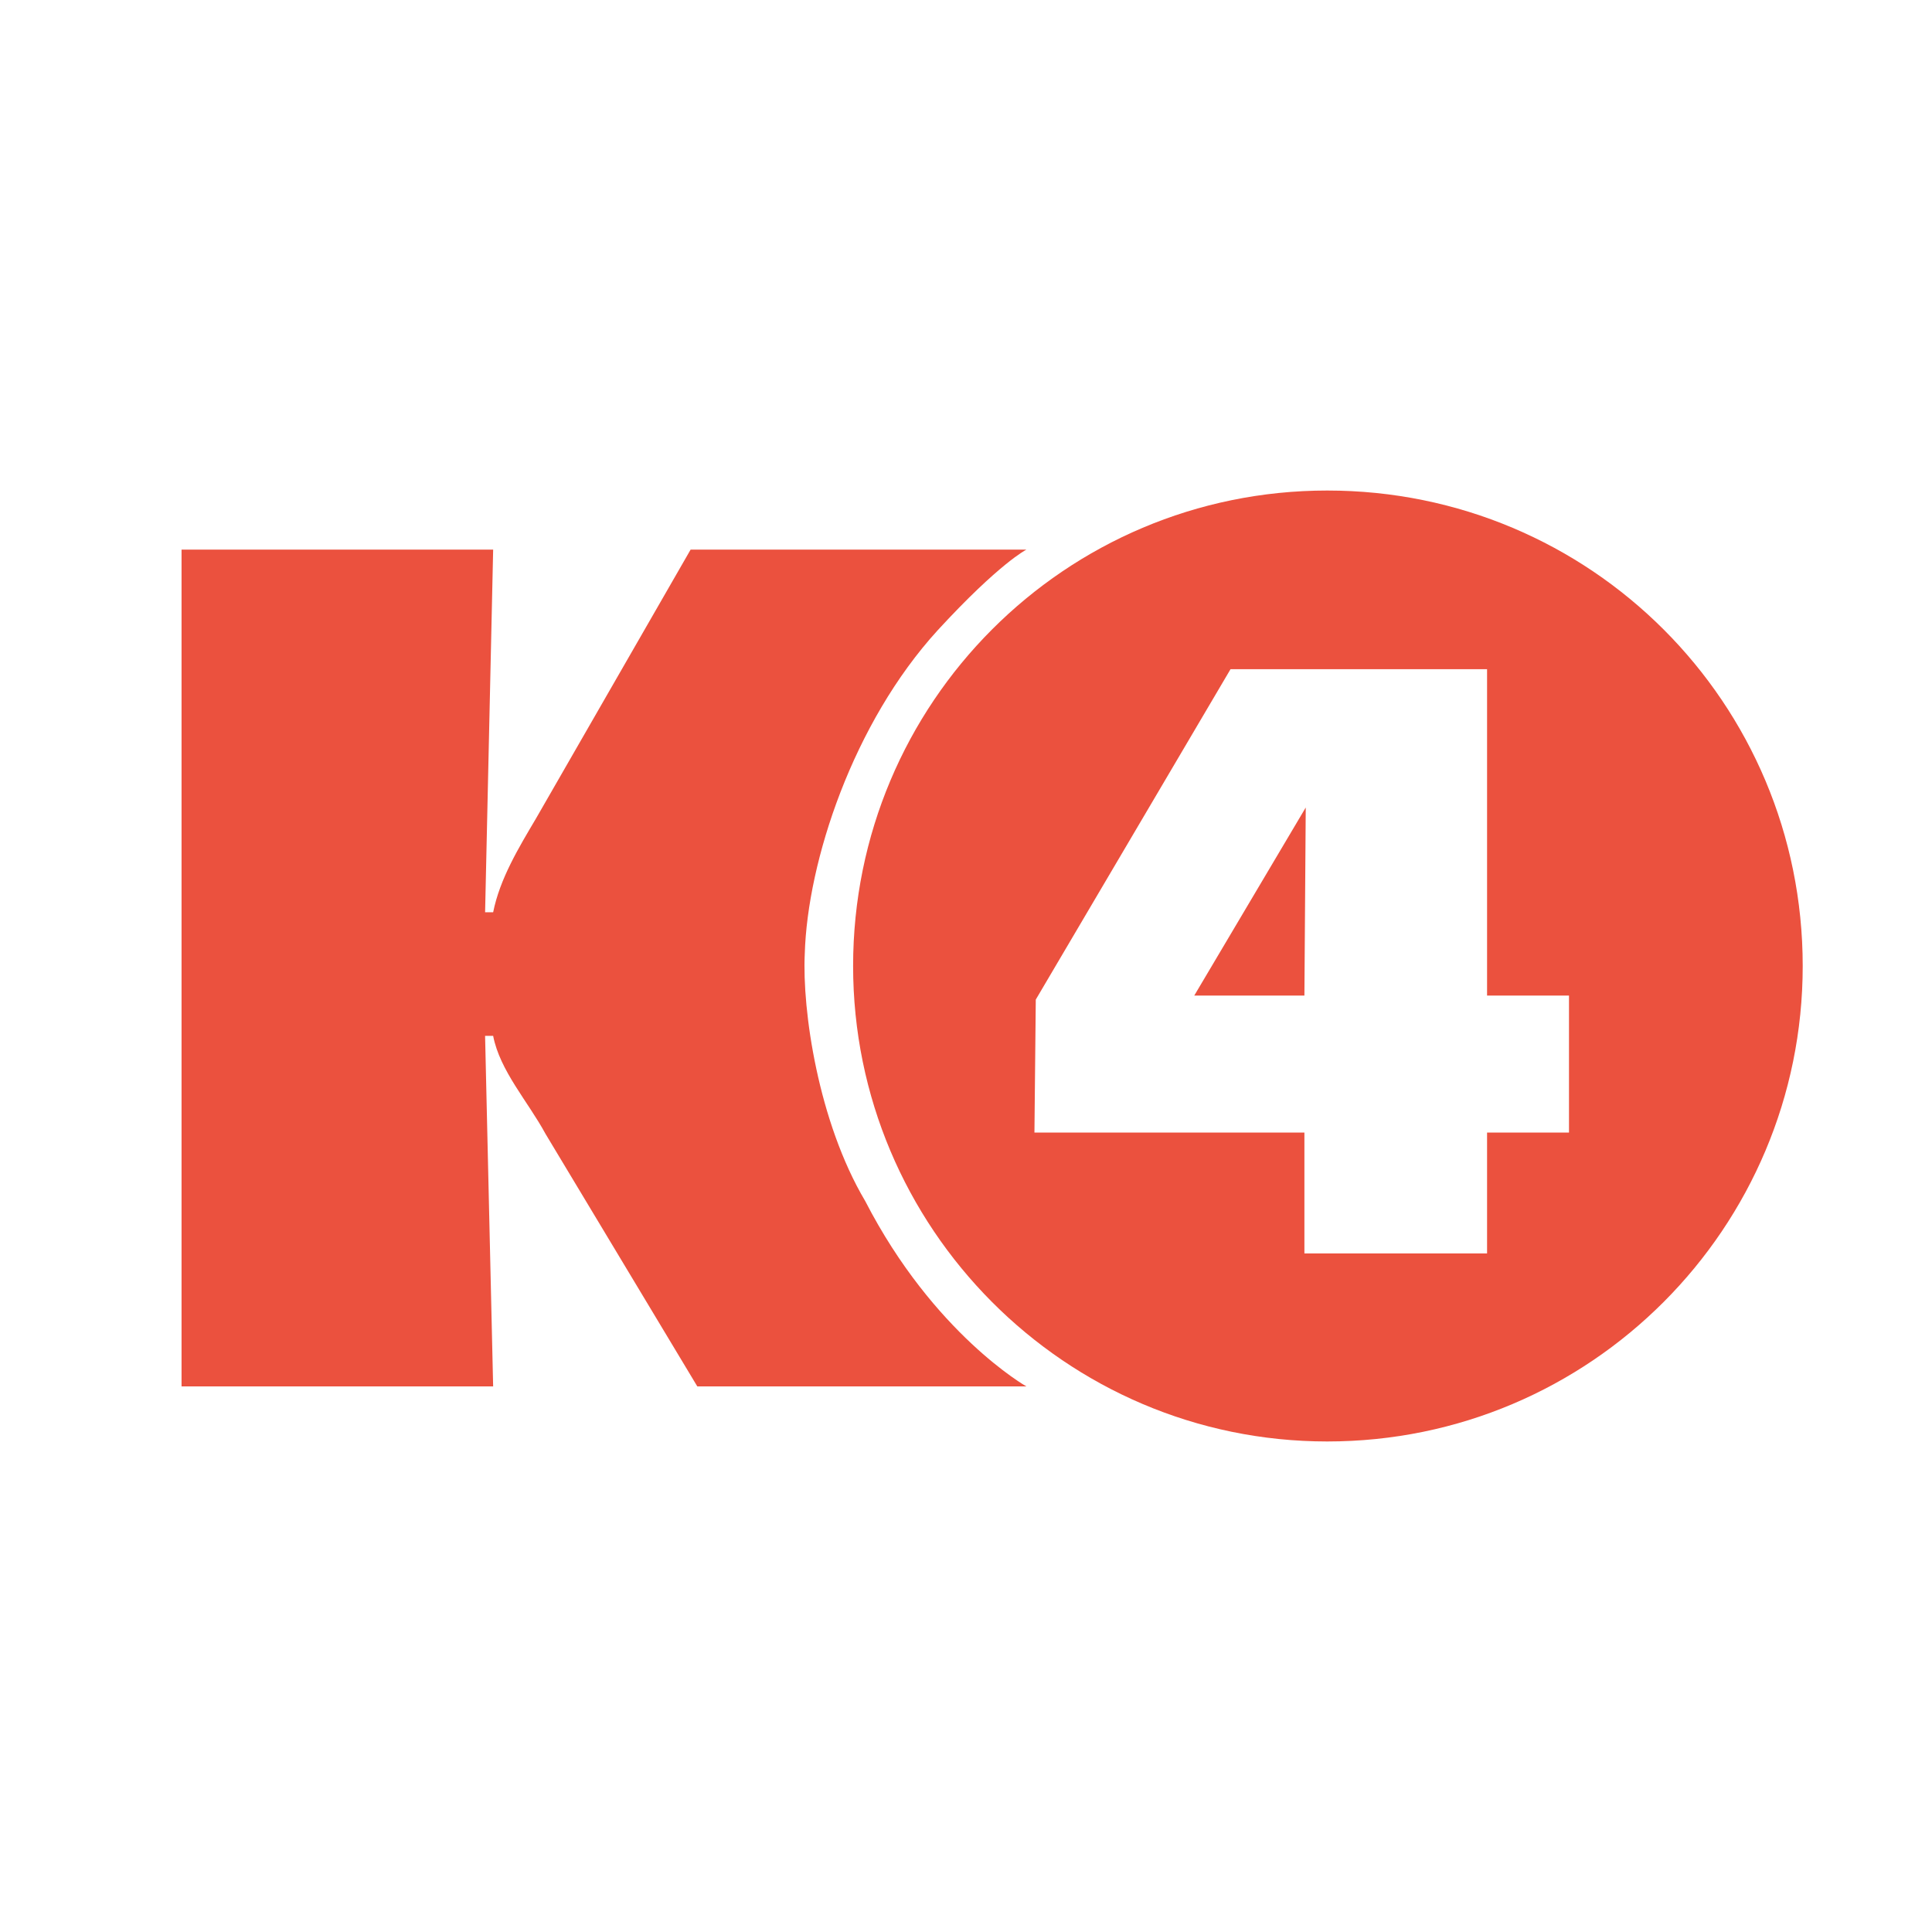
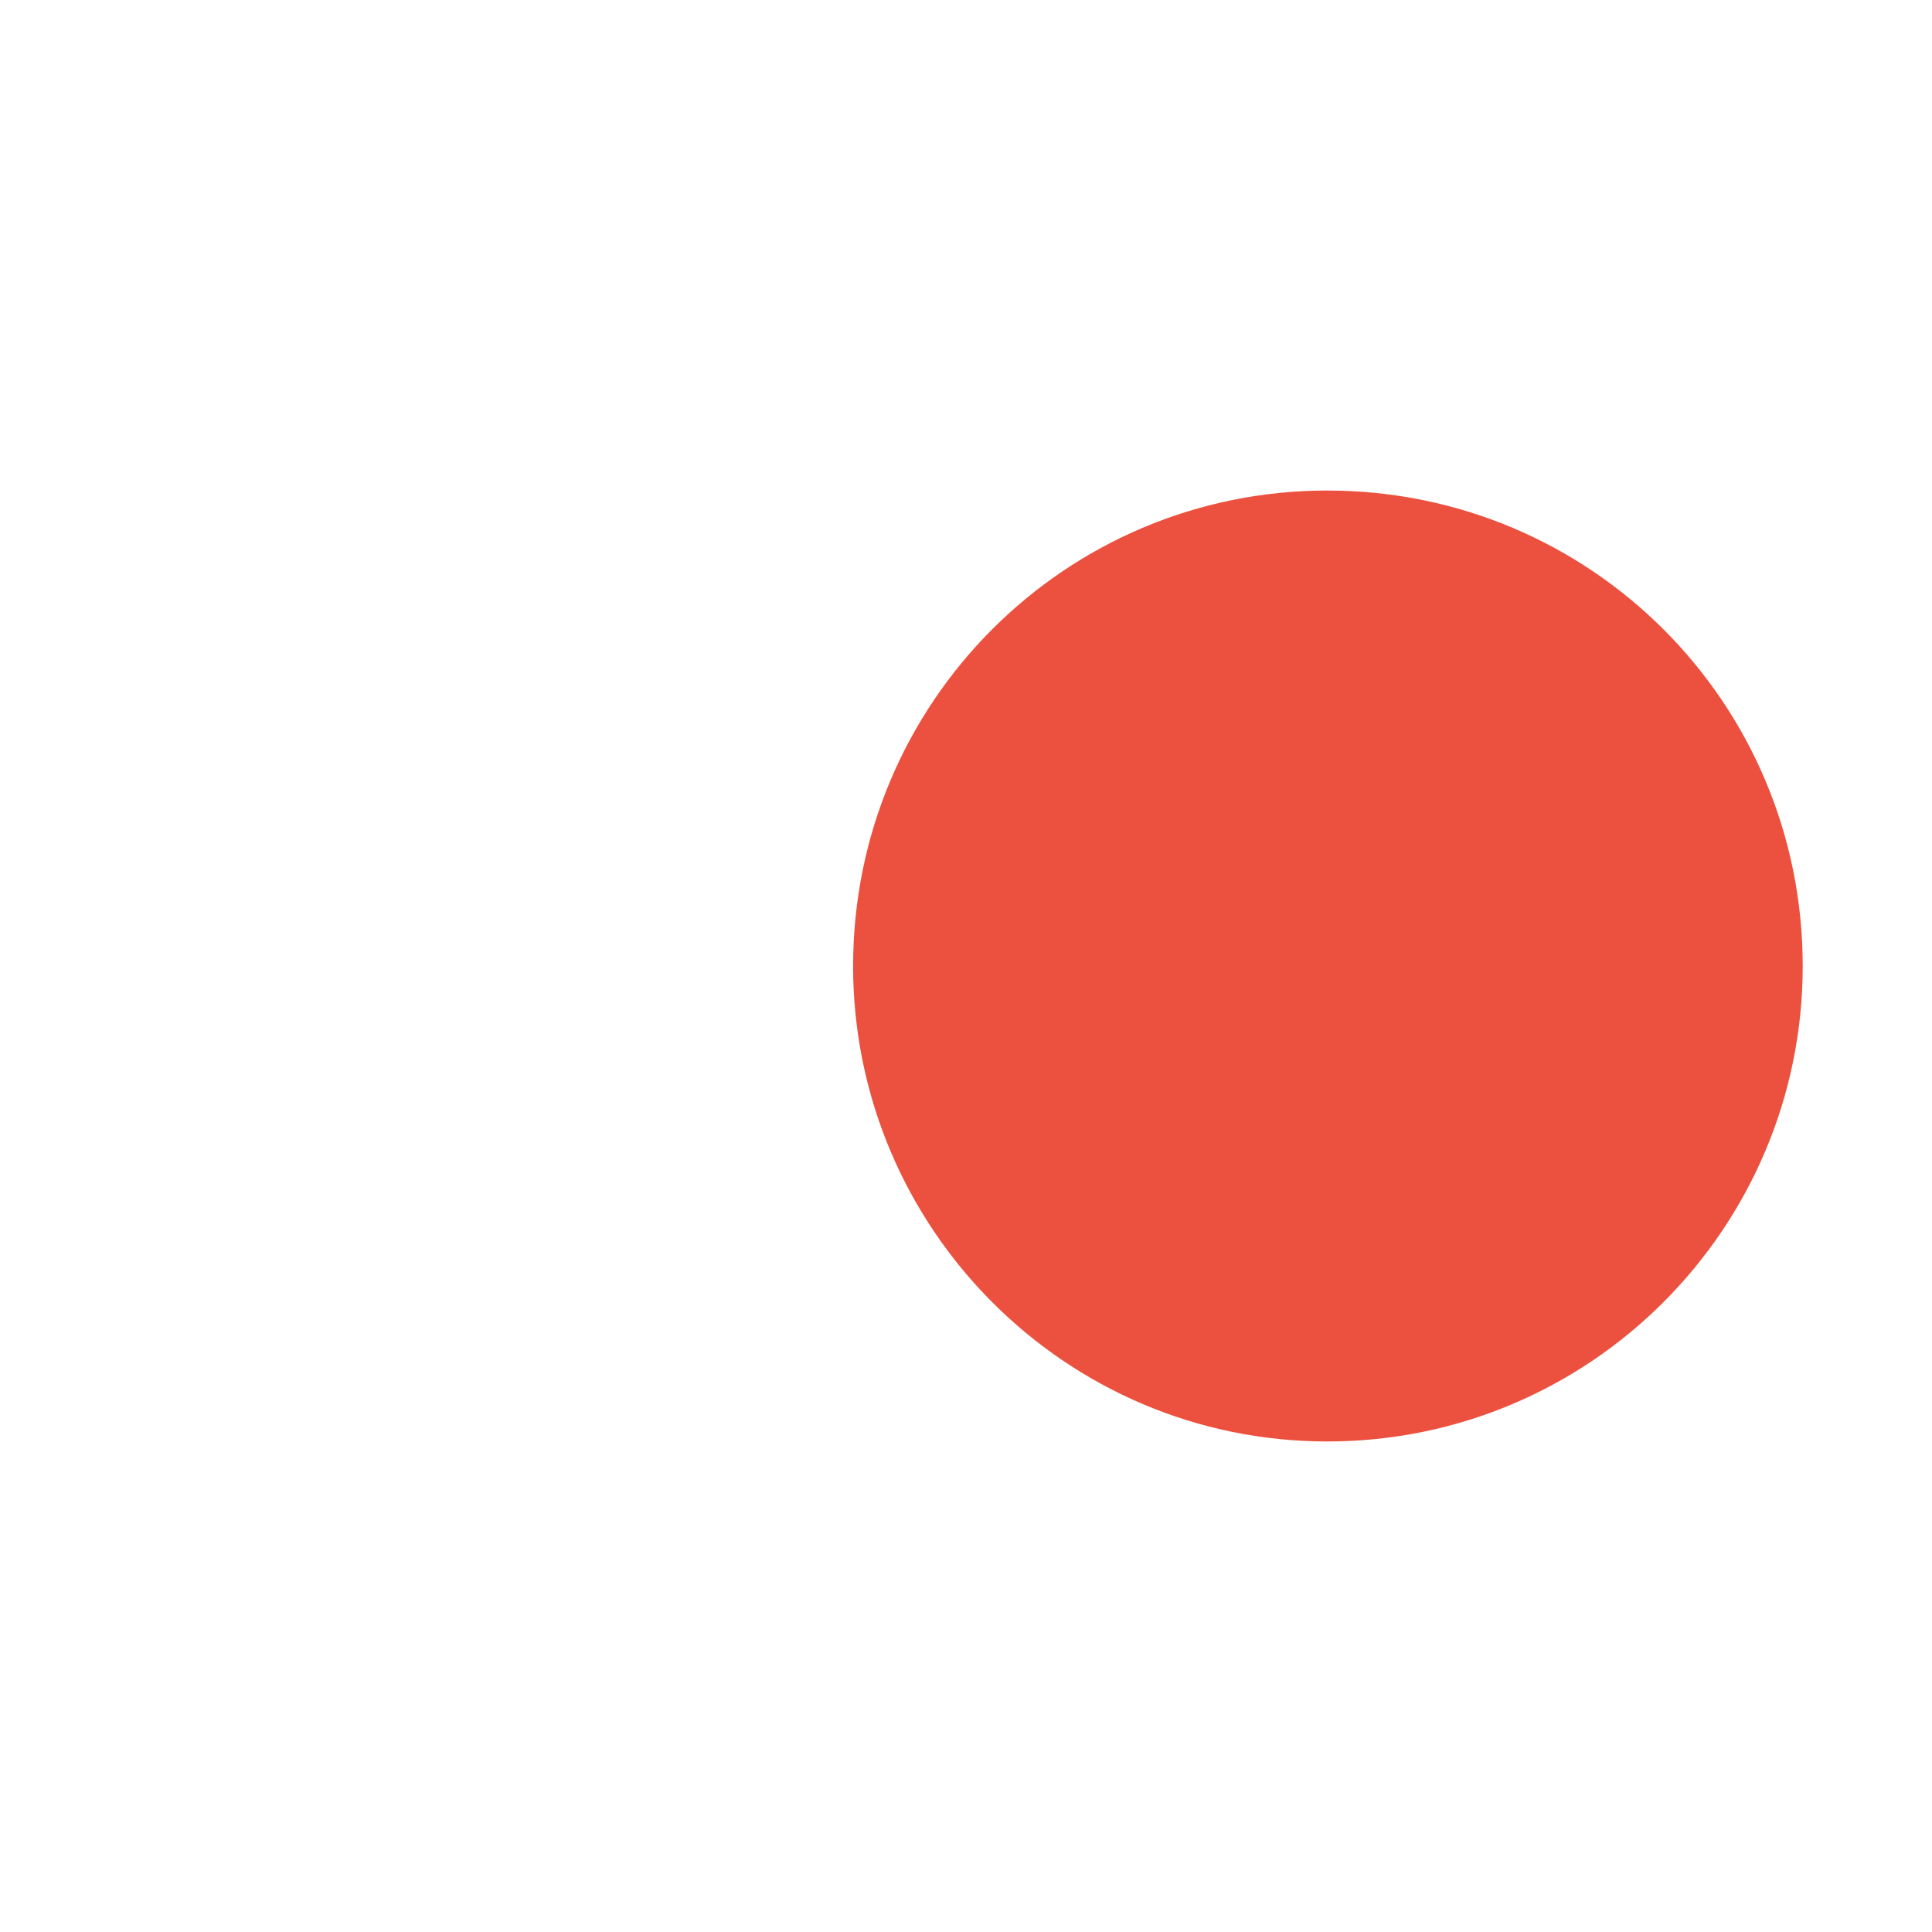
<svg xmlns="http://www.w3.org/2000/svg" version="1.0" id="Layer_1" x="0px" y="0px" width="192.756px" height="192.756px" viewBox="0 0 192.756 192.756" enable-background="new 0 0 192.756 192.756" xml:space="preserve">
  <g>
    <polygon fill-rule="evenodd" clip-rule="evenodd" fill="#FFFFFF" points="0,0 192.756,0 192.756,192.756 0,192.756 0,0  " />
-     <path fill-rule="evenodd" clip-rule="evenodd" fill="#EB513E" d="M18.113,54.837h31.089l-0.804,36.181h0.804   c0.67-3.35,2.546-6.433,4.288-9.381l15.411-26.8h33.5c0,0-2.68,1.34-8.844,8.04c-8.442,9.246-12.999,23.048-13.266,32.295   c-0.269,5.629,1.34,16.75,6.03,24.656c6.834,13.268,16.08,18.494,16.08,18.494H69.571l-15.143-25.193   c-1.742-3.217-4.556-6.299-5.227-9.783h-0.804l0.804,34.977H18.113V54.837L18.113,54.837z" />
    <path fill-rule="evenodd" clip-rule="evenodd" fill="#EB513E" d="M132.419,143.816c26.265,0,47.438-21.309,47.438-47.438   c0-26.265-21.173-47.438-47.438-47.438c-26.131,0-47.304,21.172-47.304,47.438C85.115,122.508,106.288,143.816,132.419,143.816   L132.419,143.816z" />
-     <polygon fill-rule="evenodd" clip-rule="evenodd" fill="#FFFFFF" points="103.206,112.994 103.34,99.729 122.771,66.763    148.365,66.763 148.365,99.326 156.539,99.326 156.539,112.994 148.365,112.994 148.365,125.055 130.141,125.055 130.141,112.994    103.206,112.994  " />
    <polygon fill-rule="evenodd" clip-rule="evenodd" fill="#EB513E" points="119.152,99.326 130.274,80.565 130.141,99.326    119.152,99.326  " />
  </g>
</svg>